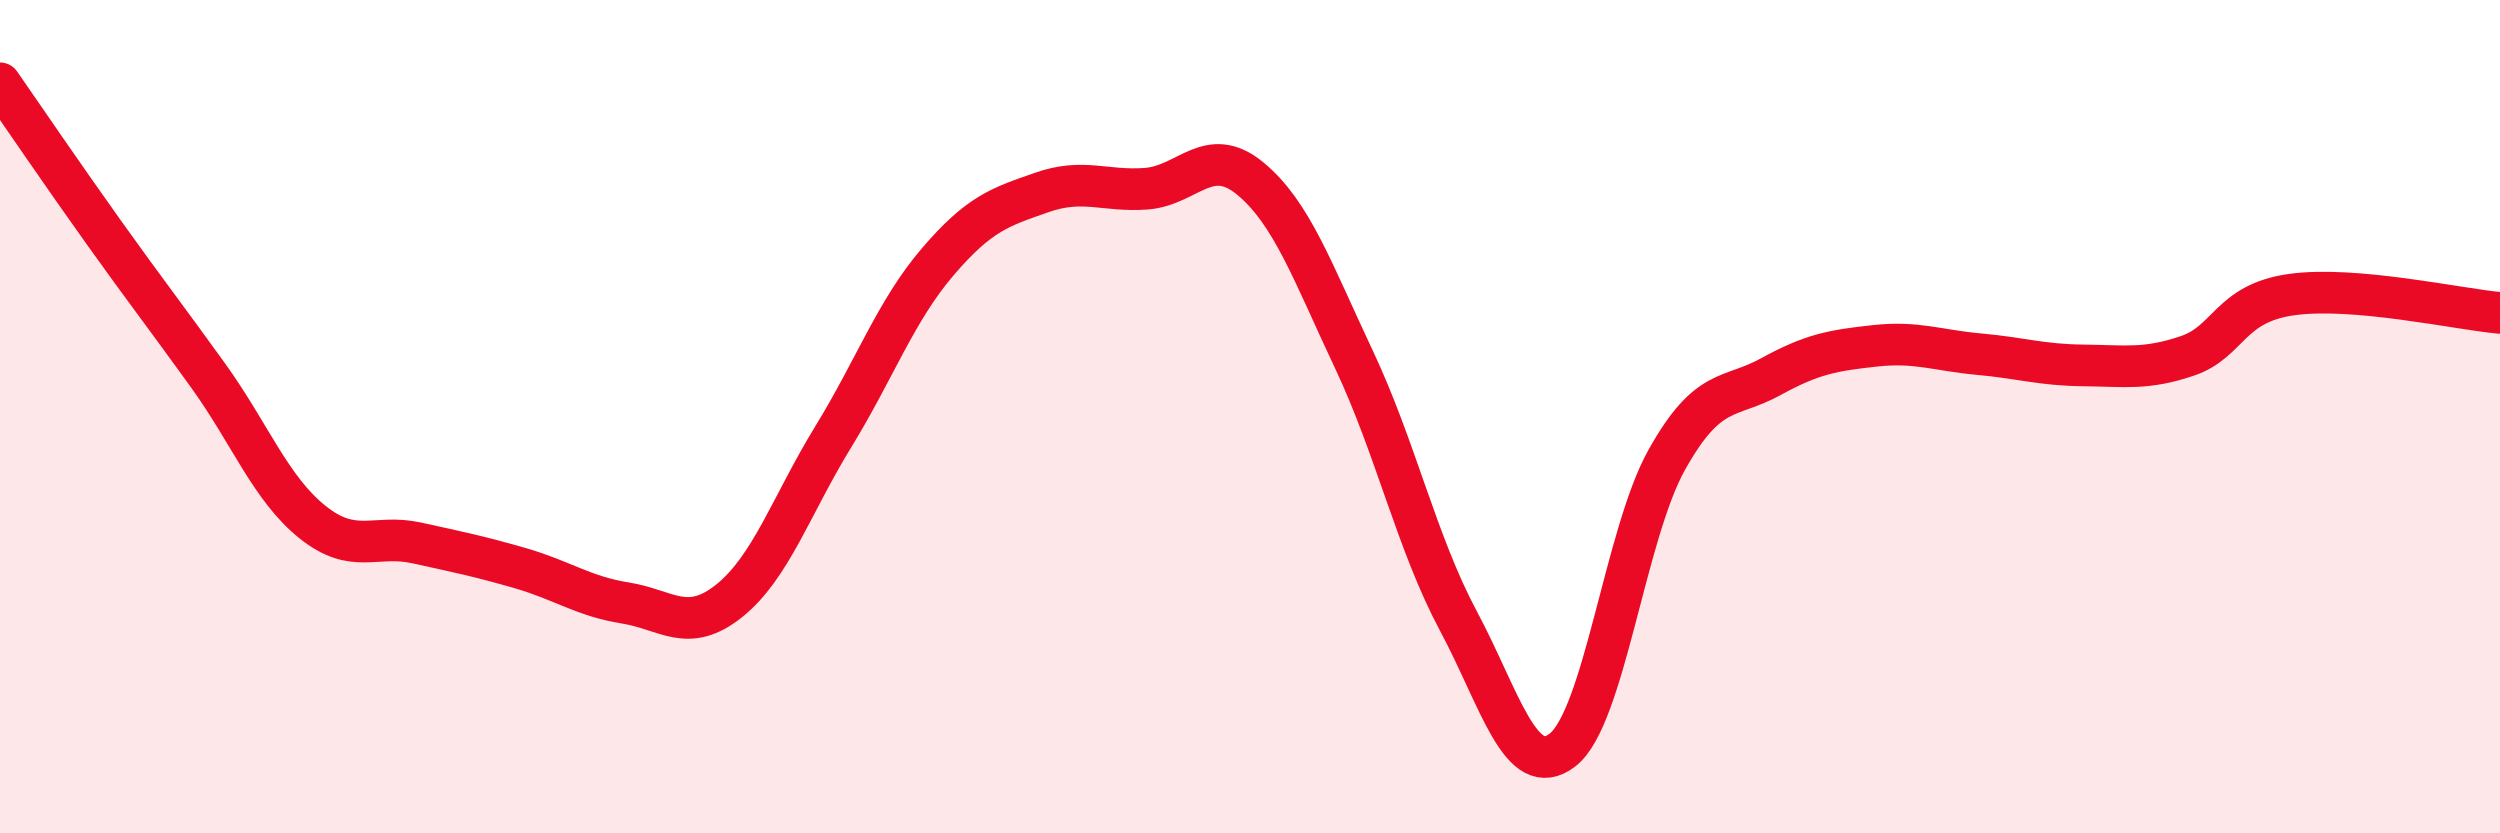
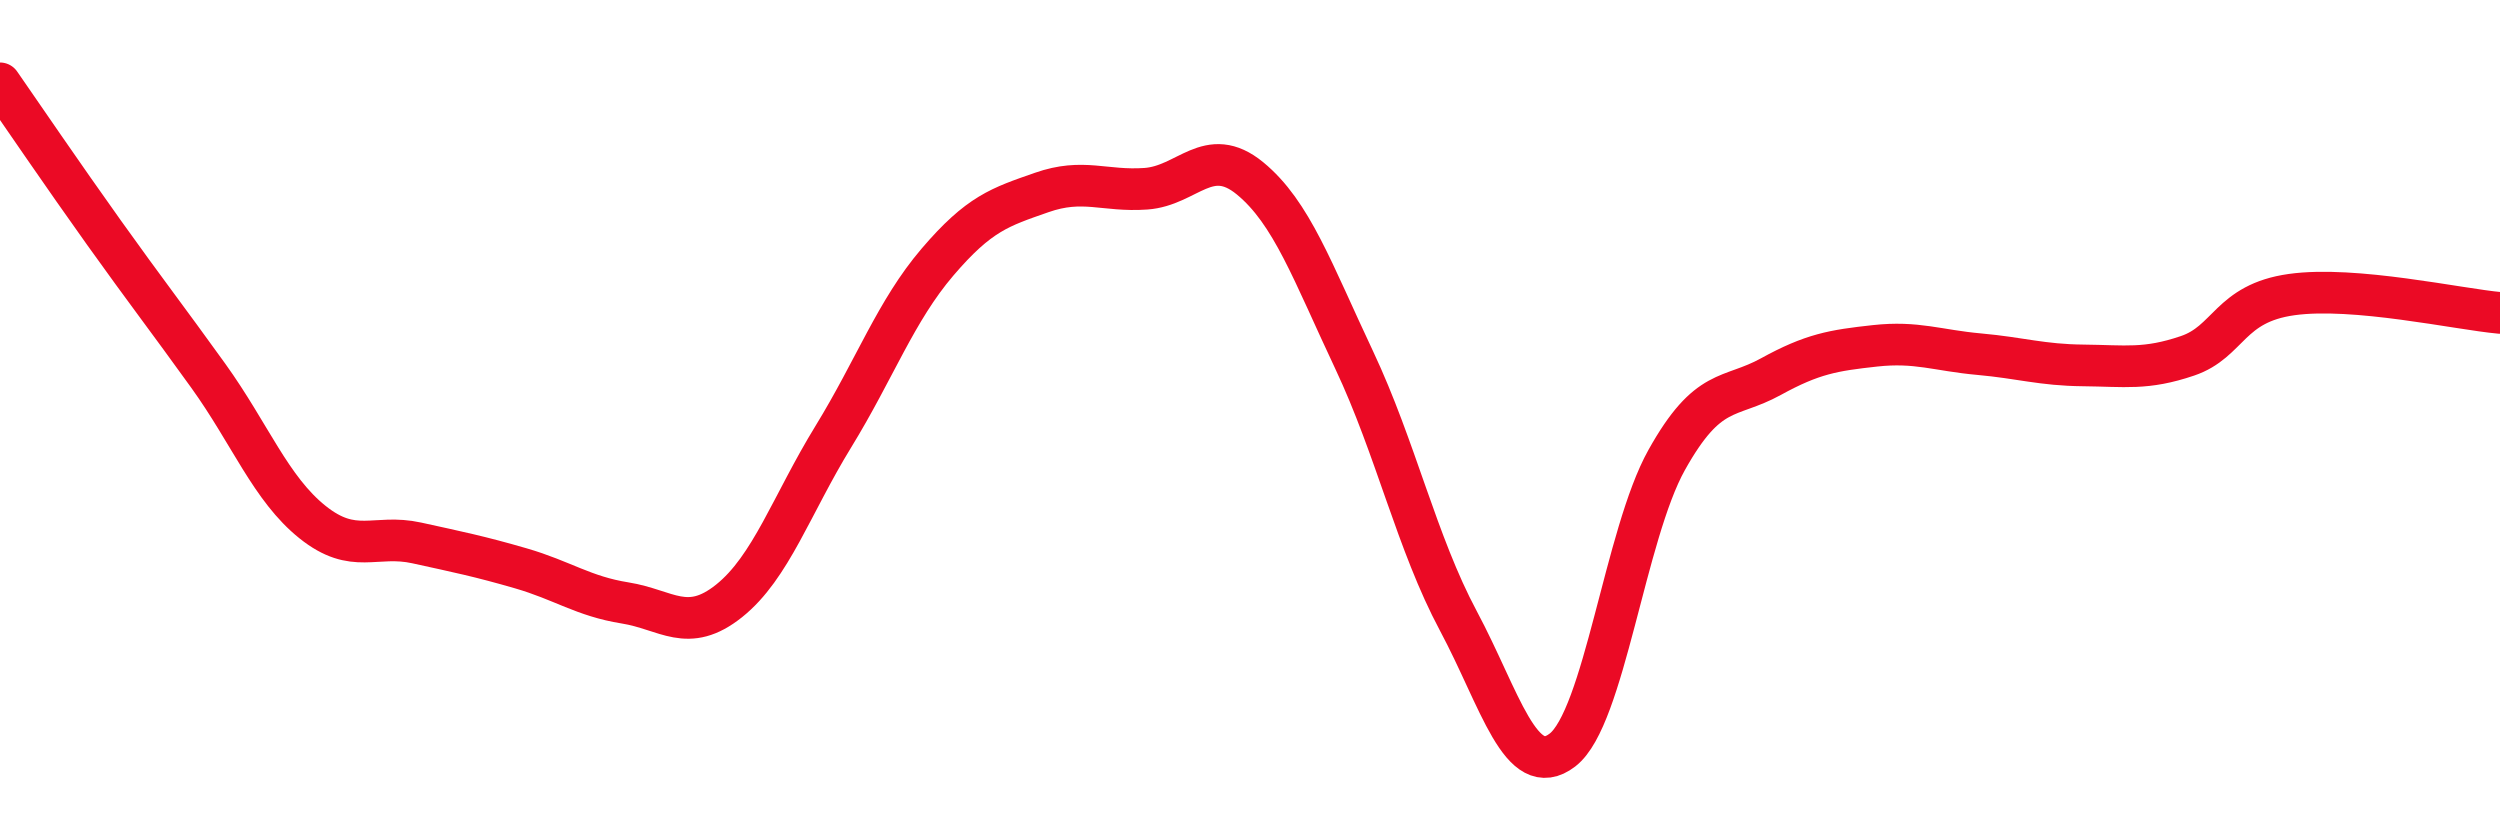
<svg xmlns="http://www.w3.org/2000/svg" width="60" height="20" viewBox="0 0 60 20">
-   <path d="M 0,2 C 0.5,2.72 1.5,4.19 2.5,5.59 C 3.5,6.99 4,7.63 5,9.02 C 6,10.41 6.5,11.73 7.5,12.53 C 8.5,13.33 9,12.81 10,13.03 C 11,13.25 11.5,13.35 12.5,13.64 C 13.5,13.93 14,14.31 15,14.47 C 16,14.63 16.5,15.22 17.5,14.42 C 18.5,13.62 19,12.11 20,10.48 C 21,8.85 21.5,7.46 22.5,6.29 C 23.5,5.12 24,4.97 25,4.62 C 26,4.27 26.5,4.6 27.5,4.53 C 28.5,4.46 29,3.46 30,4.28 C 31,5.1 31.5,6.52 32.5,8.64 C 33.5,10.76 34,13.03 35,14.9 C 36,16.77 36.5,18.77 37.5,18 C 38.5,17.23 39,12.83 40,11.04 C 41,9.25 41.5,9.59 42.5,9.04 C 43.5,8.49 44,8.41 45,8.3 C 46,8.19 46.5,8.41 47.5,8.5 C 48.5,8.59 49,8.76 50,8.77 C 51,8.78 51.5,8.88 52.5,8.54 C 53.5,8.2 53.5,7.28 55,7.07 C 56.5,6.86 59,7.42 60,7.51L60 20L0 20Z" fill="#EB0A25" opacity="0.1" stroke-linecap="round" stroke-linejoin="round" />
  <path d="M 0,2 C 0.5,2.72 1.5,4.19 2.5,5.59 C 3.5,6.99 4,7.63 5,9.02 C 6,10.41 6.5,11.73 7.5,12.53 C 8.5,13.33 9,12.81 10,13.03 C 11,13.25 11.5,13.35 12.5,13.64 C 13.5,13.93 14,14.31 15,14.47 C 16,14.63 16.5,15.22 17.5,14.42 C 18.5,13.62 19,12.11 20,10.48 C 21,8.85 21.5,7.46 22.5,6.29 C 23.5,5.12 24,4.97 25,4.62 C 26,4.27 26.5,4.6 27.5,4.53 C 28.5,4.46 29,3.46 30,4.28 C 31,5.1 31.5,6.52 32.5,8.64 C 33.5,10.76 34,13.03 35,14.9 C 36,16.77 36.5,18.77 37.5,18 C 38.5,17.23 39,12.83 40,11.04 C 41,9.25 41.5,9.59 42.5,9.04 C 43.5,8.49 44,8.41 45,8.3 C 46,8.19 46.5,8.41 47.5,8.5 C 48.5,8.59 49,8.76 50,8.77 C 51,8.78 51.5,8.88 52.5,8.54 C 53.5,8.2 53.5,7.28 55,7.07 C 56.5,6.86 59,7.42 60,7.51" stroke="#EB0A25" stroke-width="1" fill="none" stroke-linecap="round" stroke-linejoin="round" />
</svg>